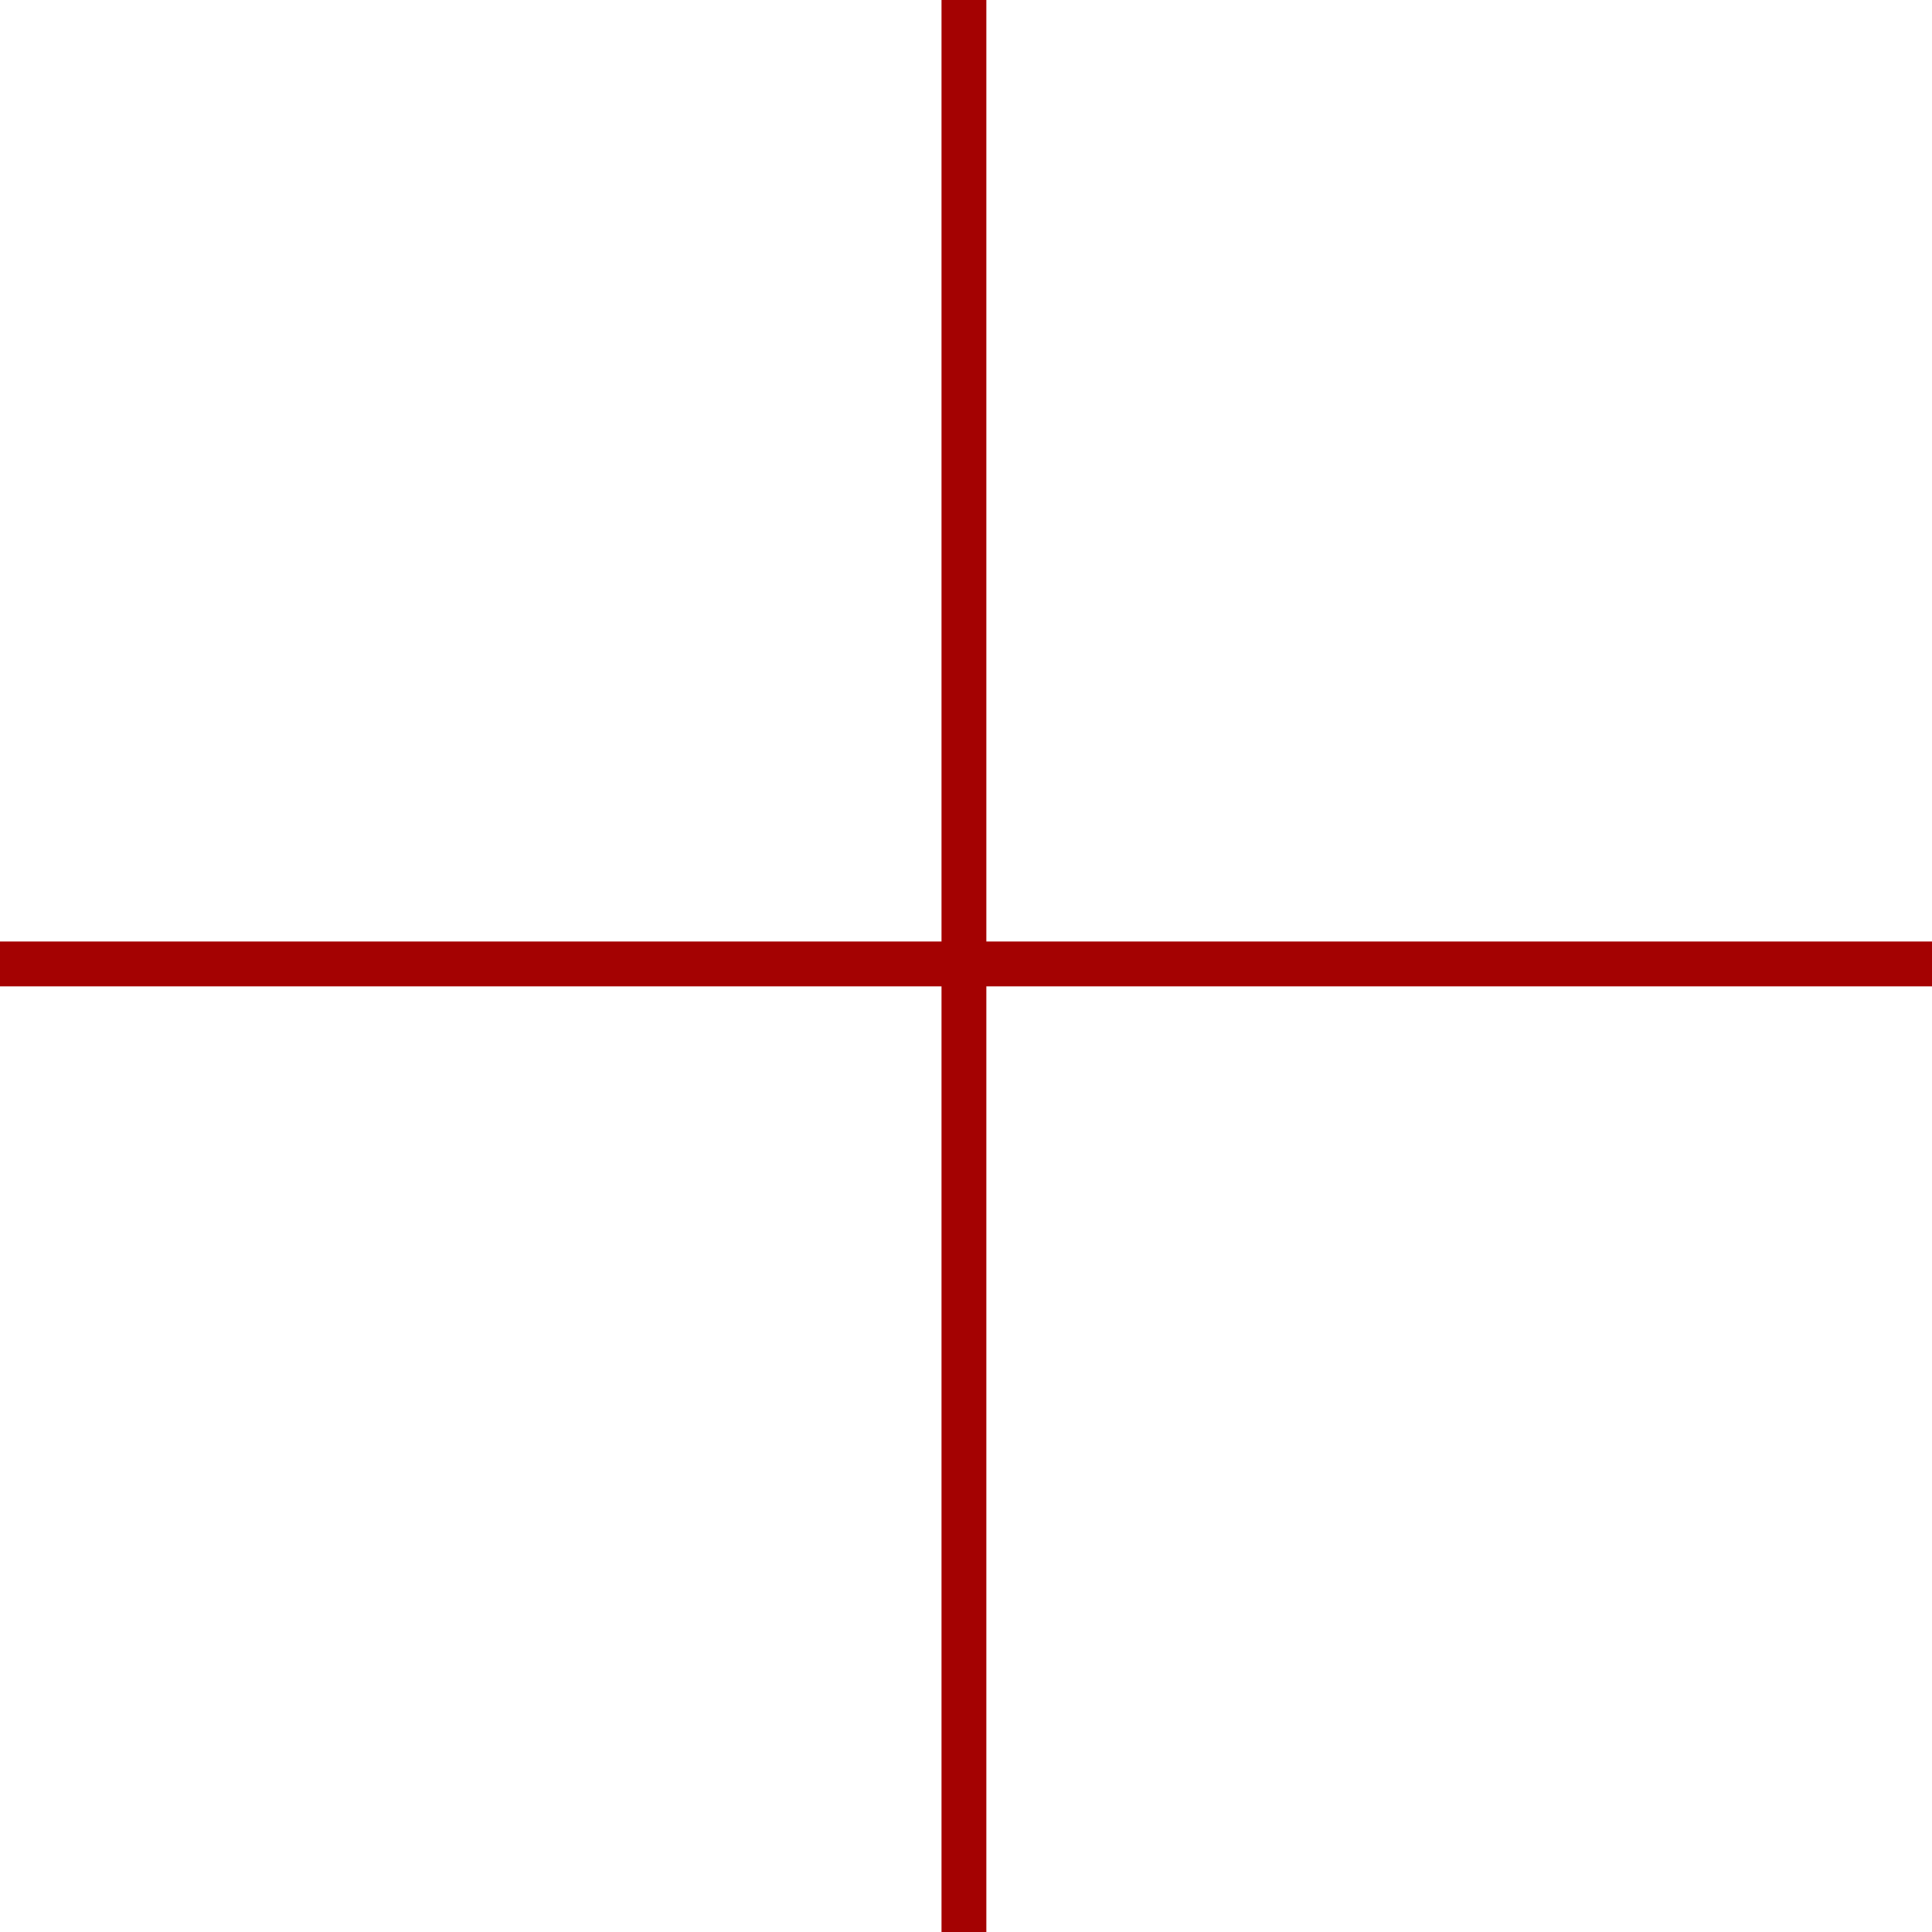
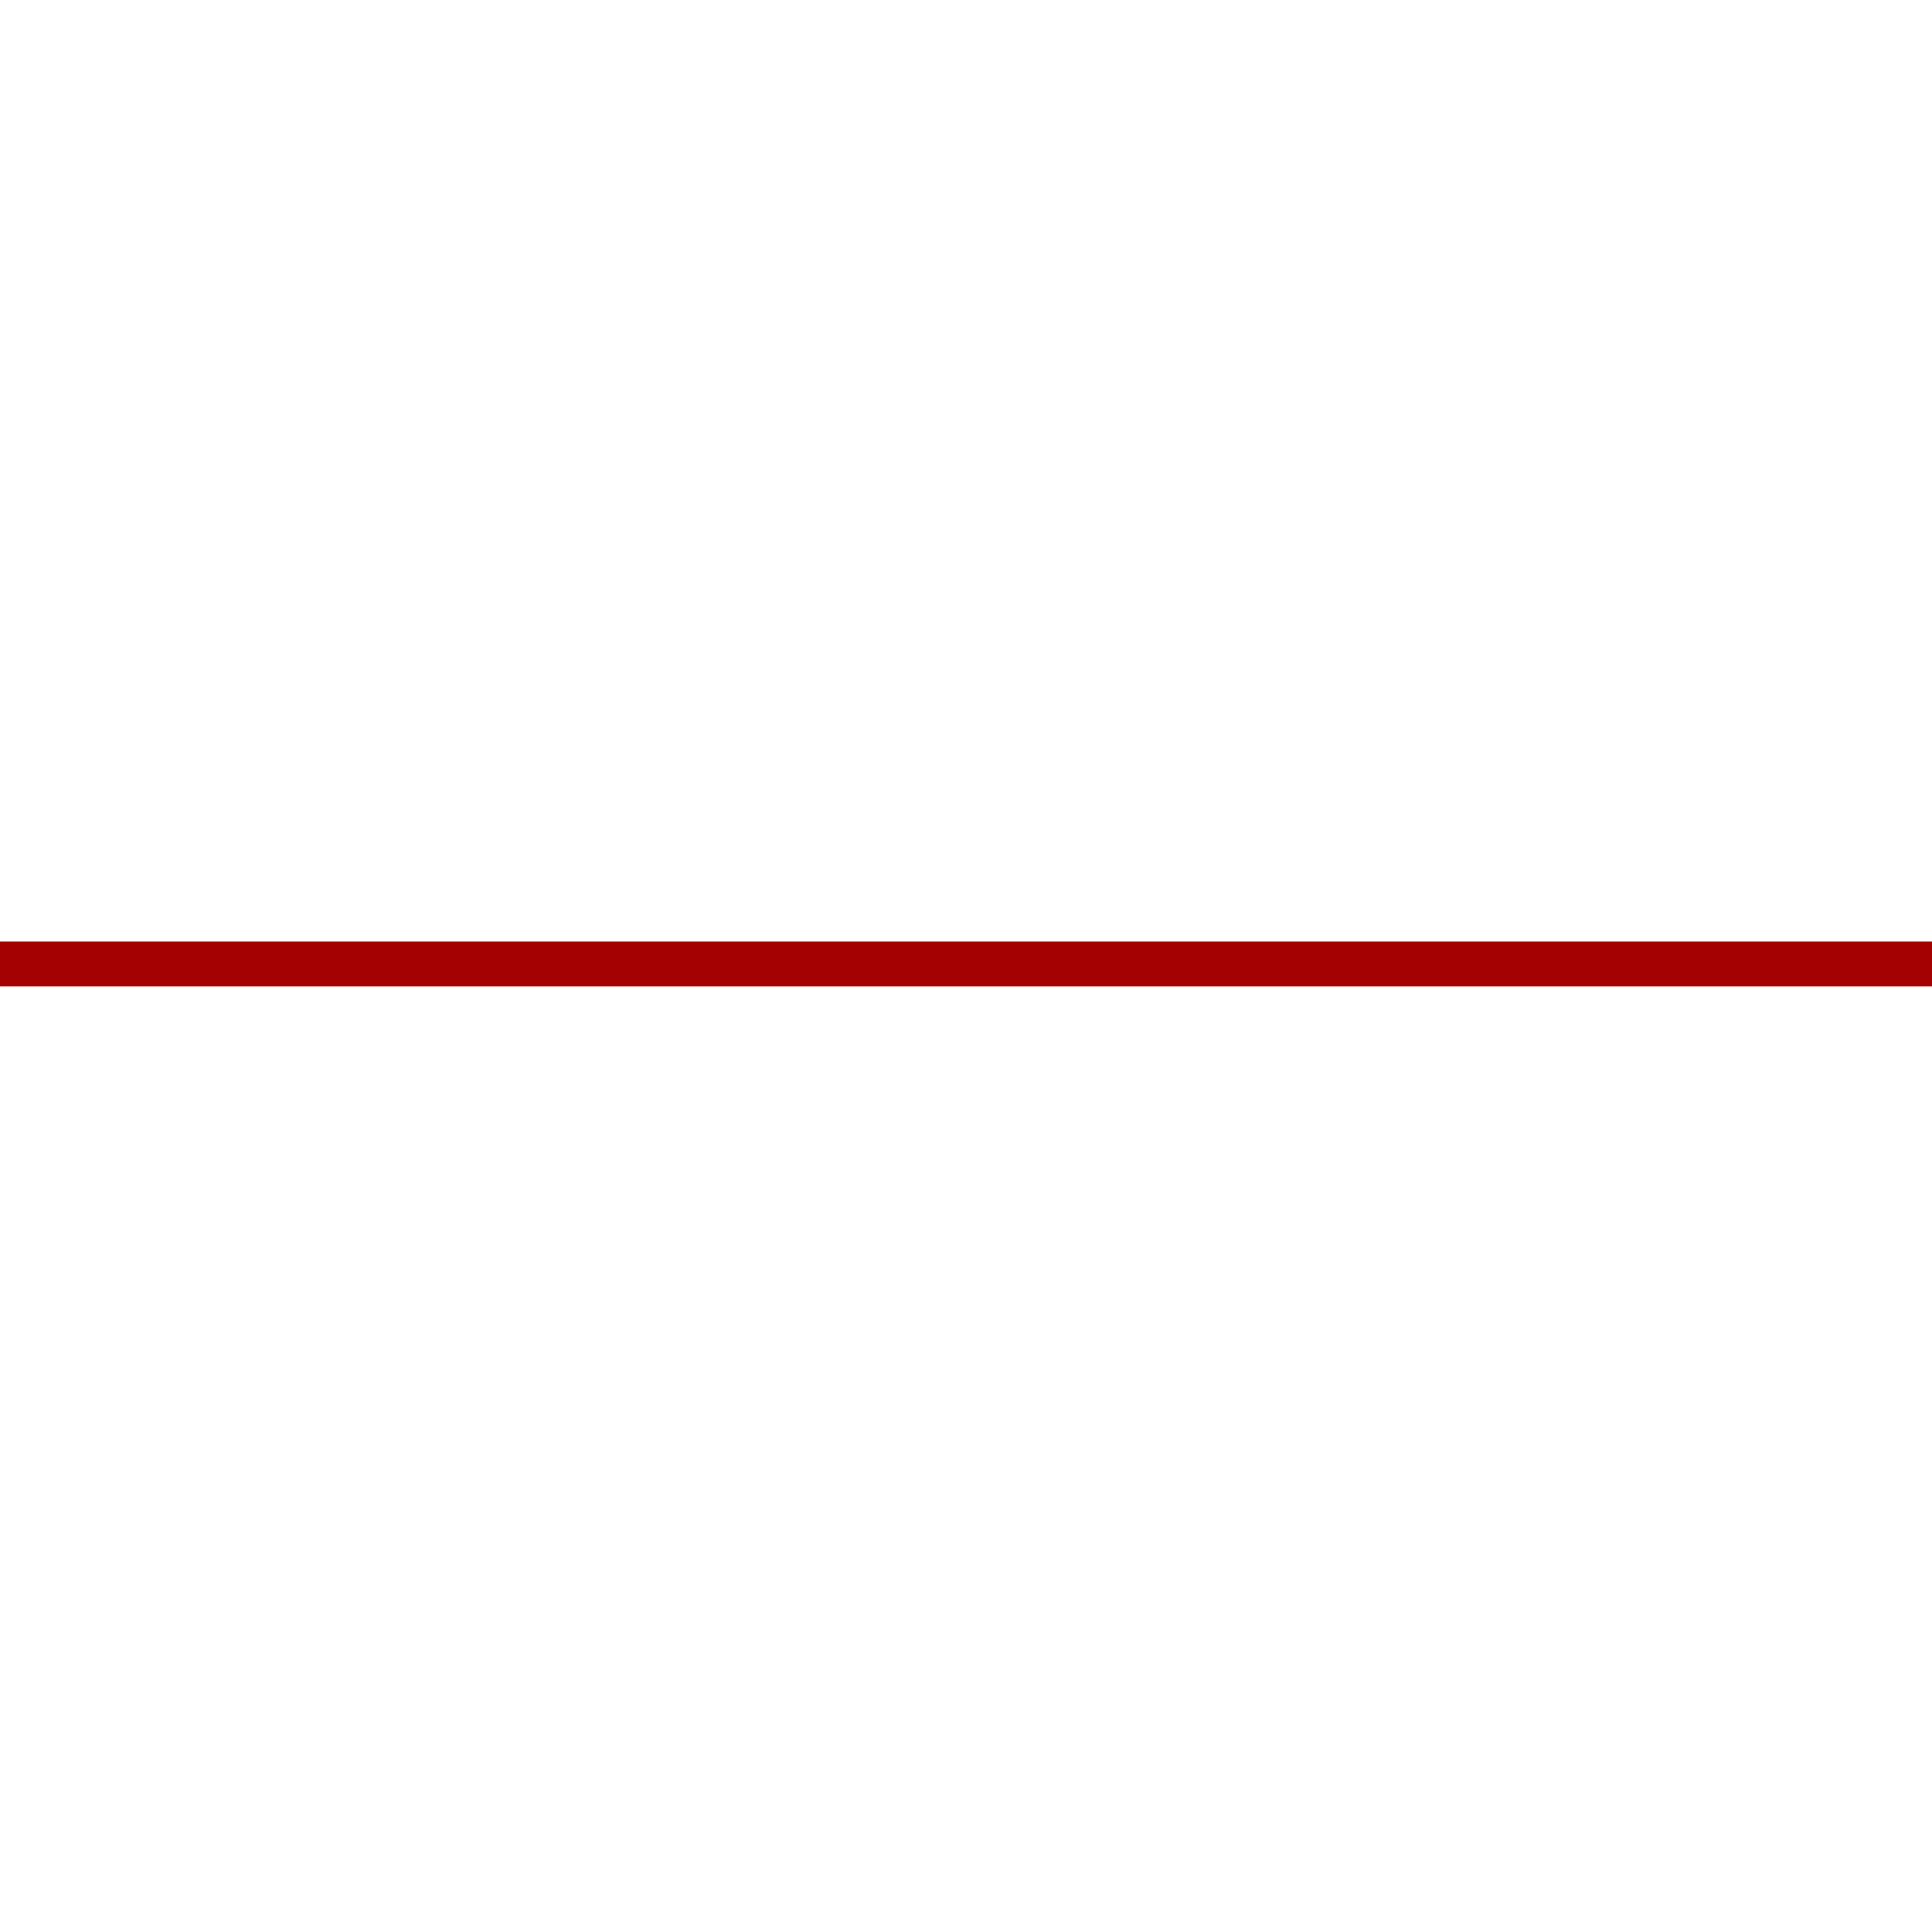
<svg xmlns="http://www.w3.org/2000/svg" width="474" height="474" viewBox="0 0 474 474" fill="none">
-   <rect x="231" width="11" height="474" fill="#A40202" />
  <rect y="242" width="11" height="474" transform="rotate(-90 0 242)" fill="#A40202" />
</svg>